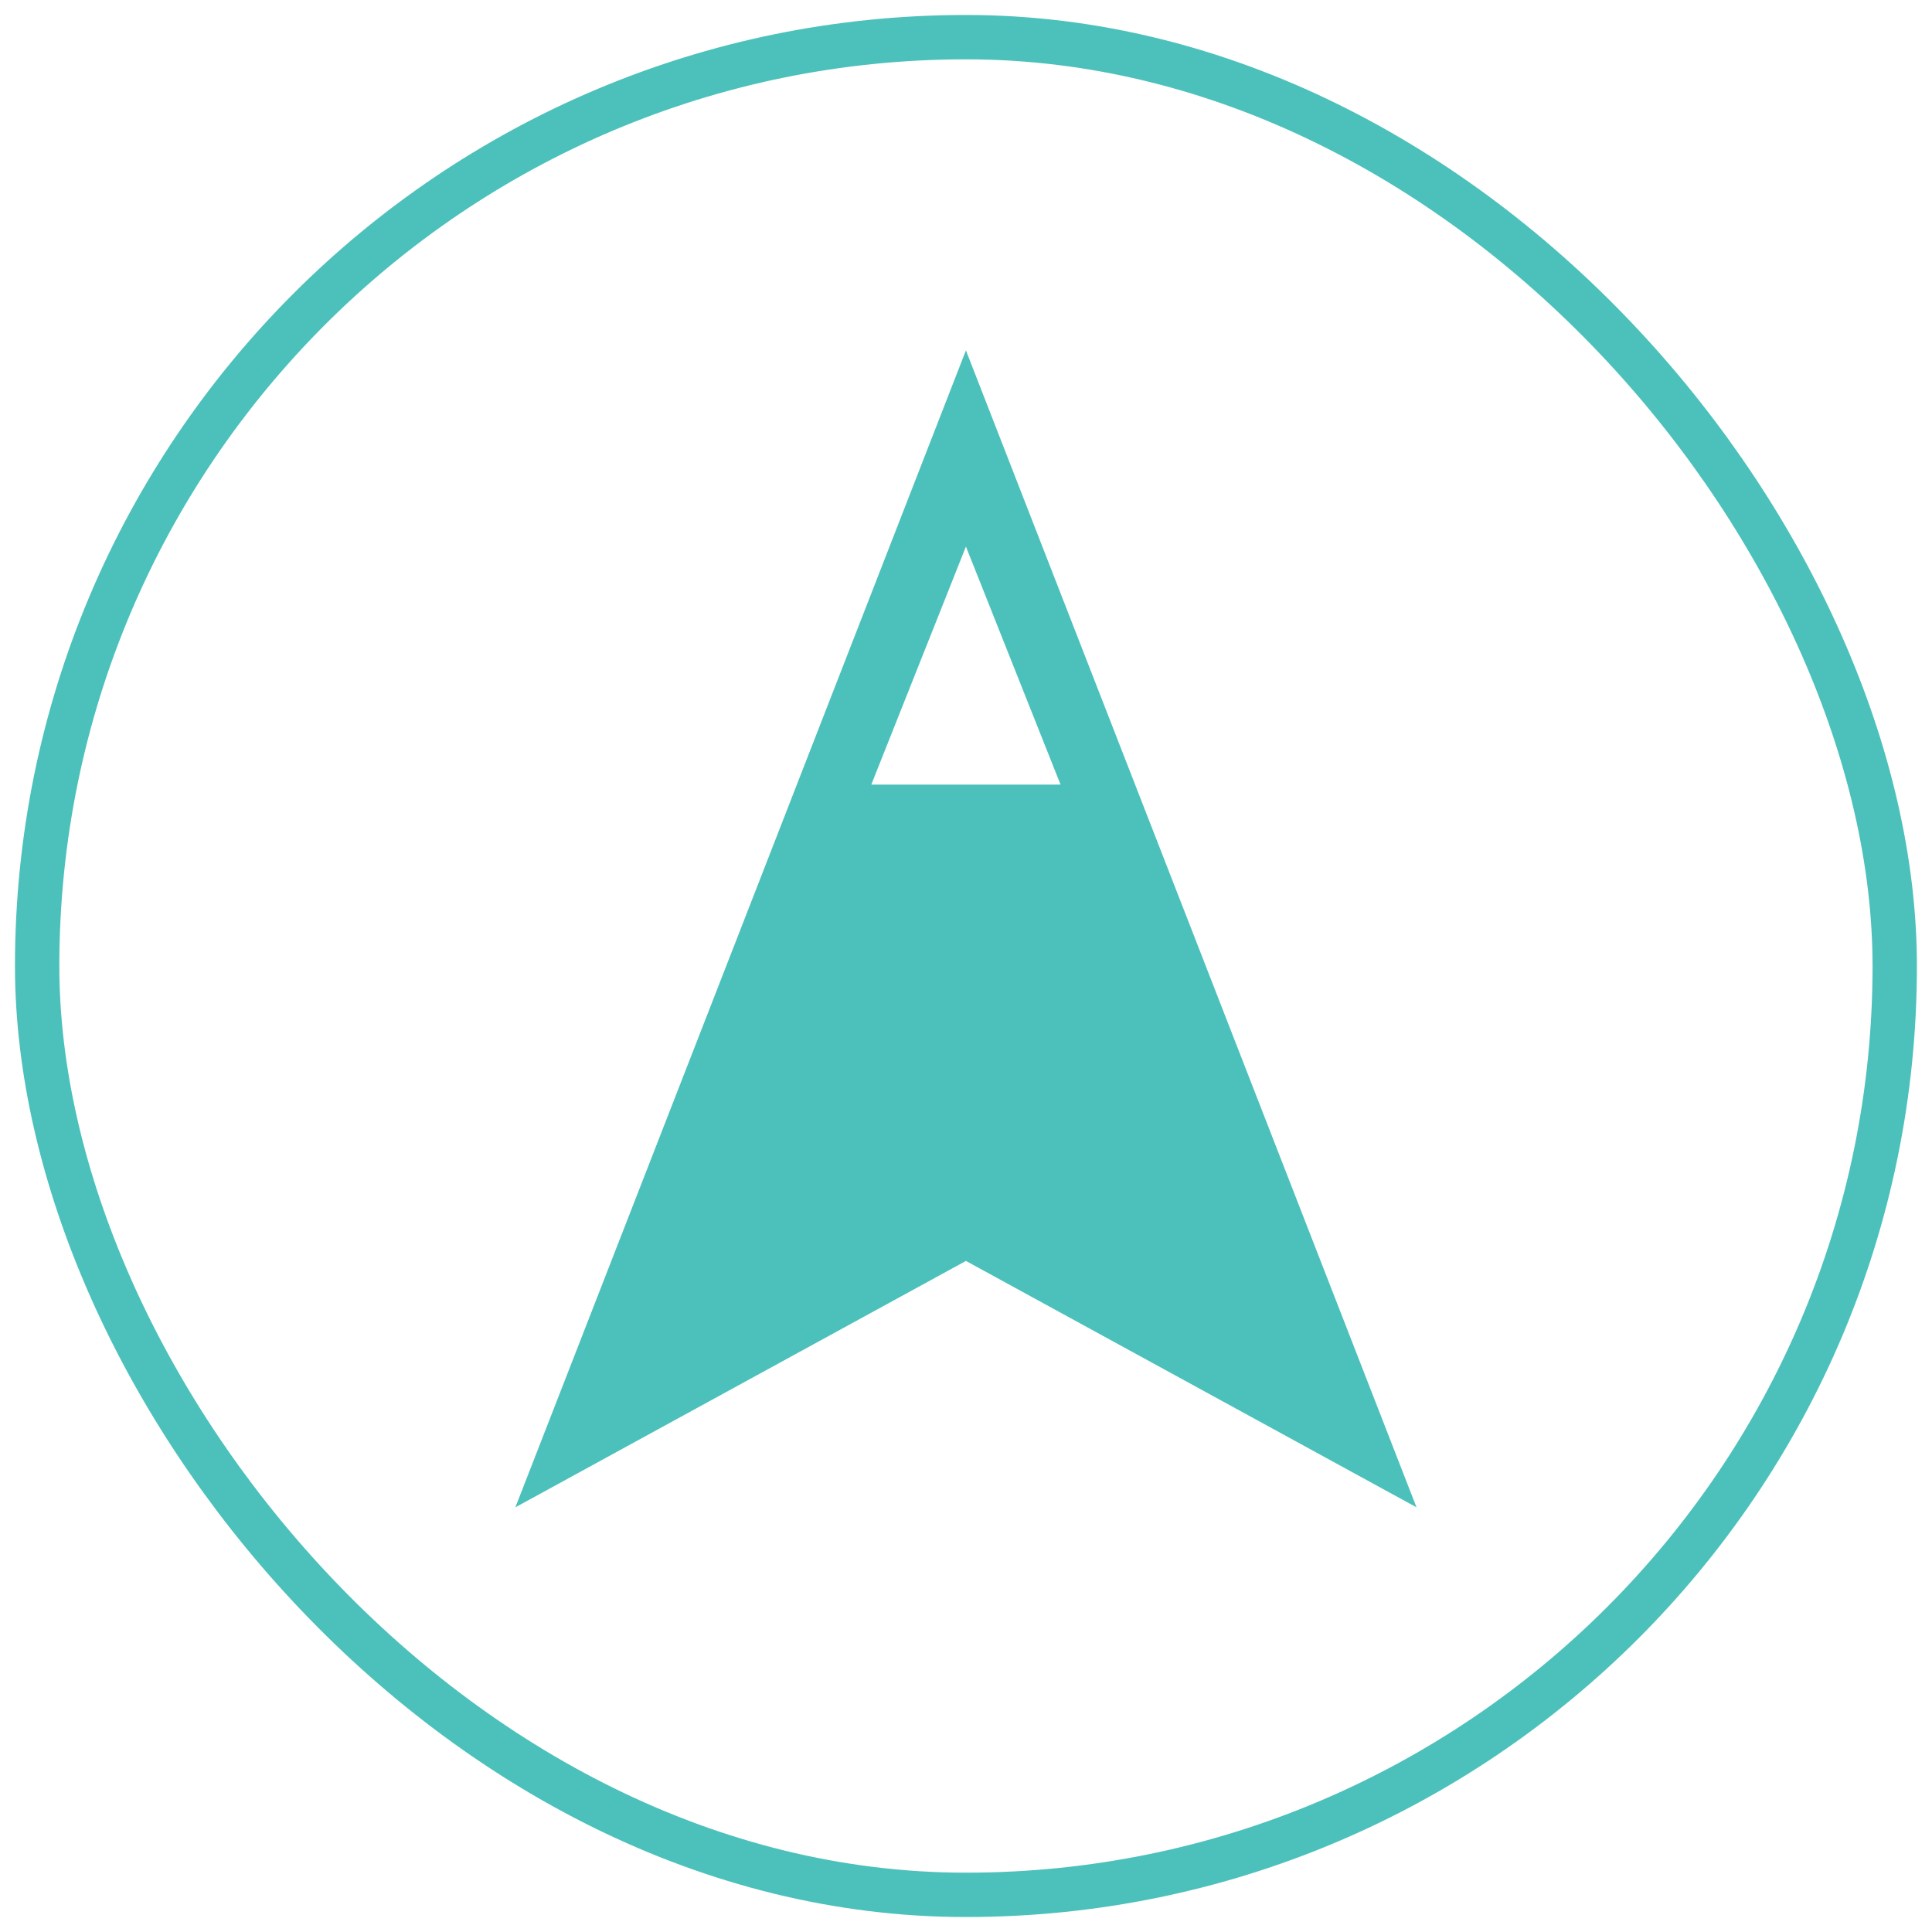
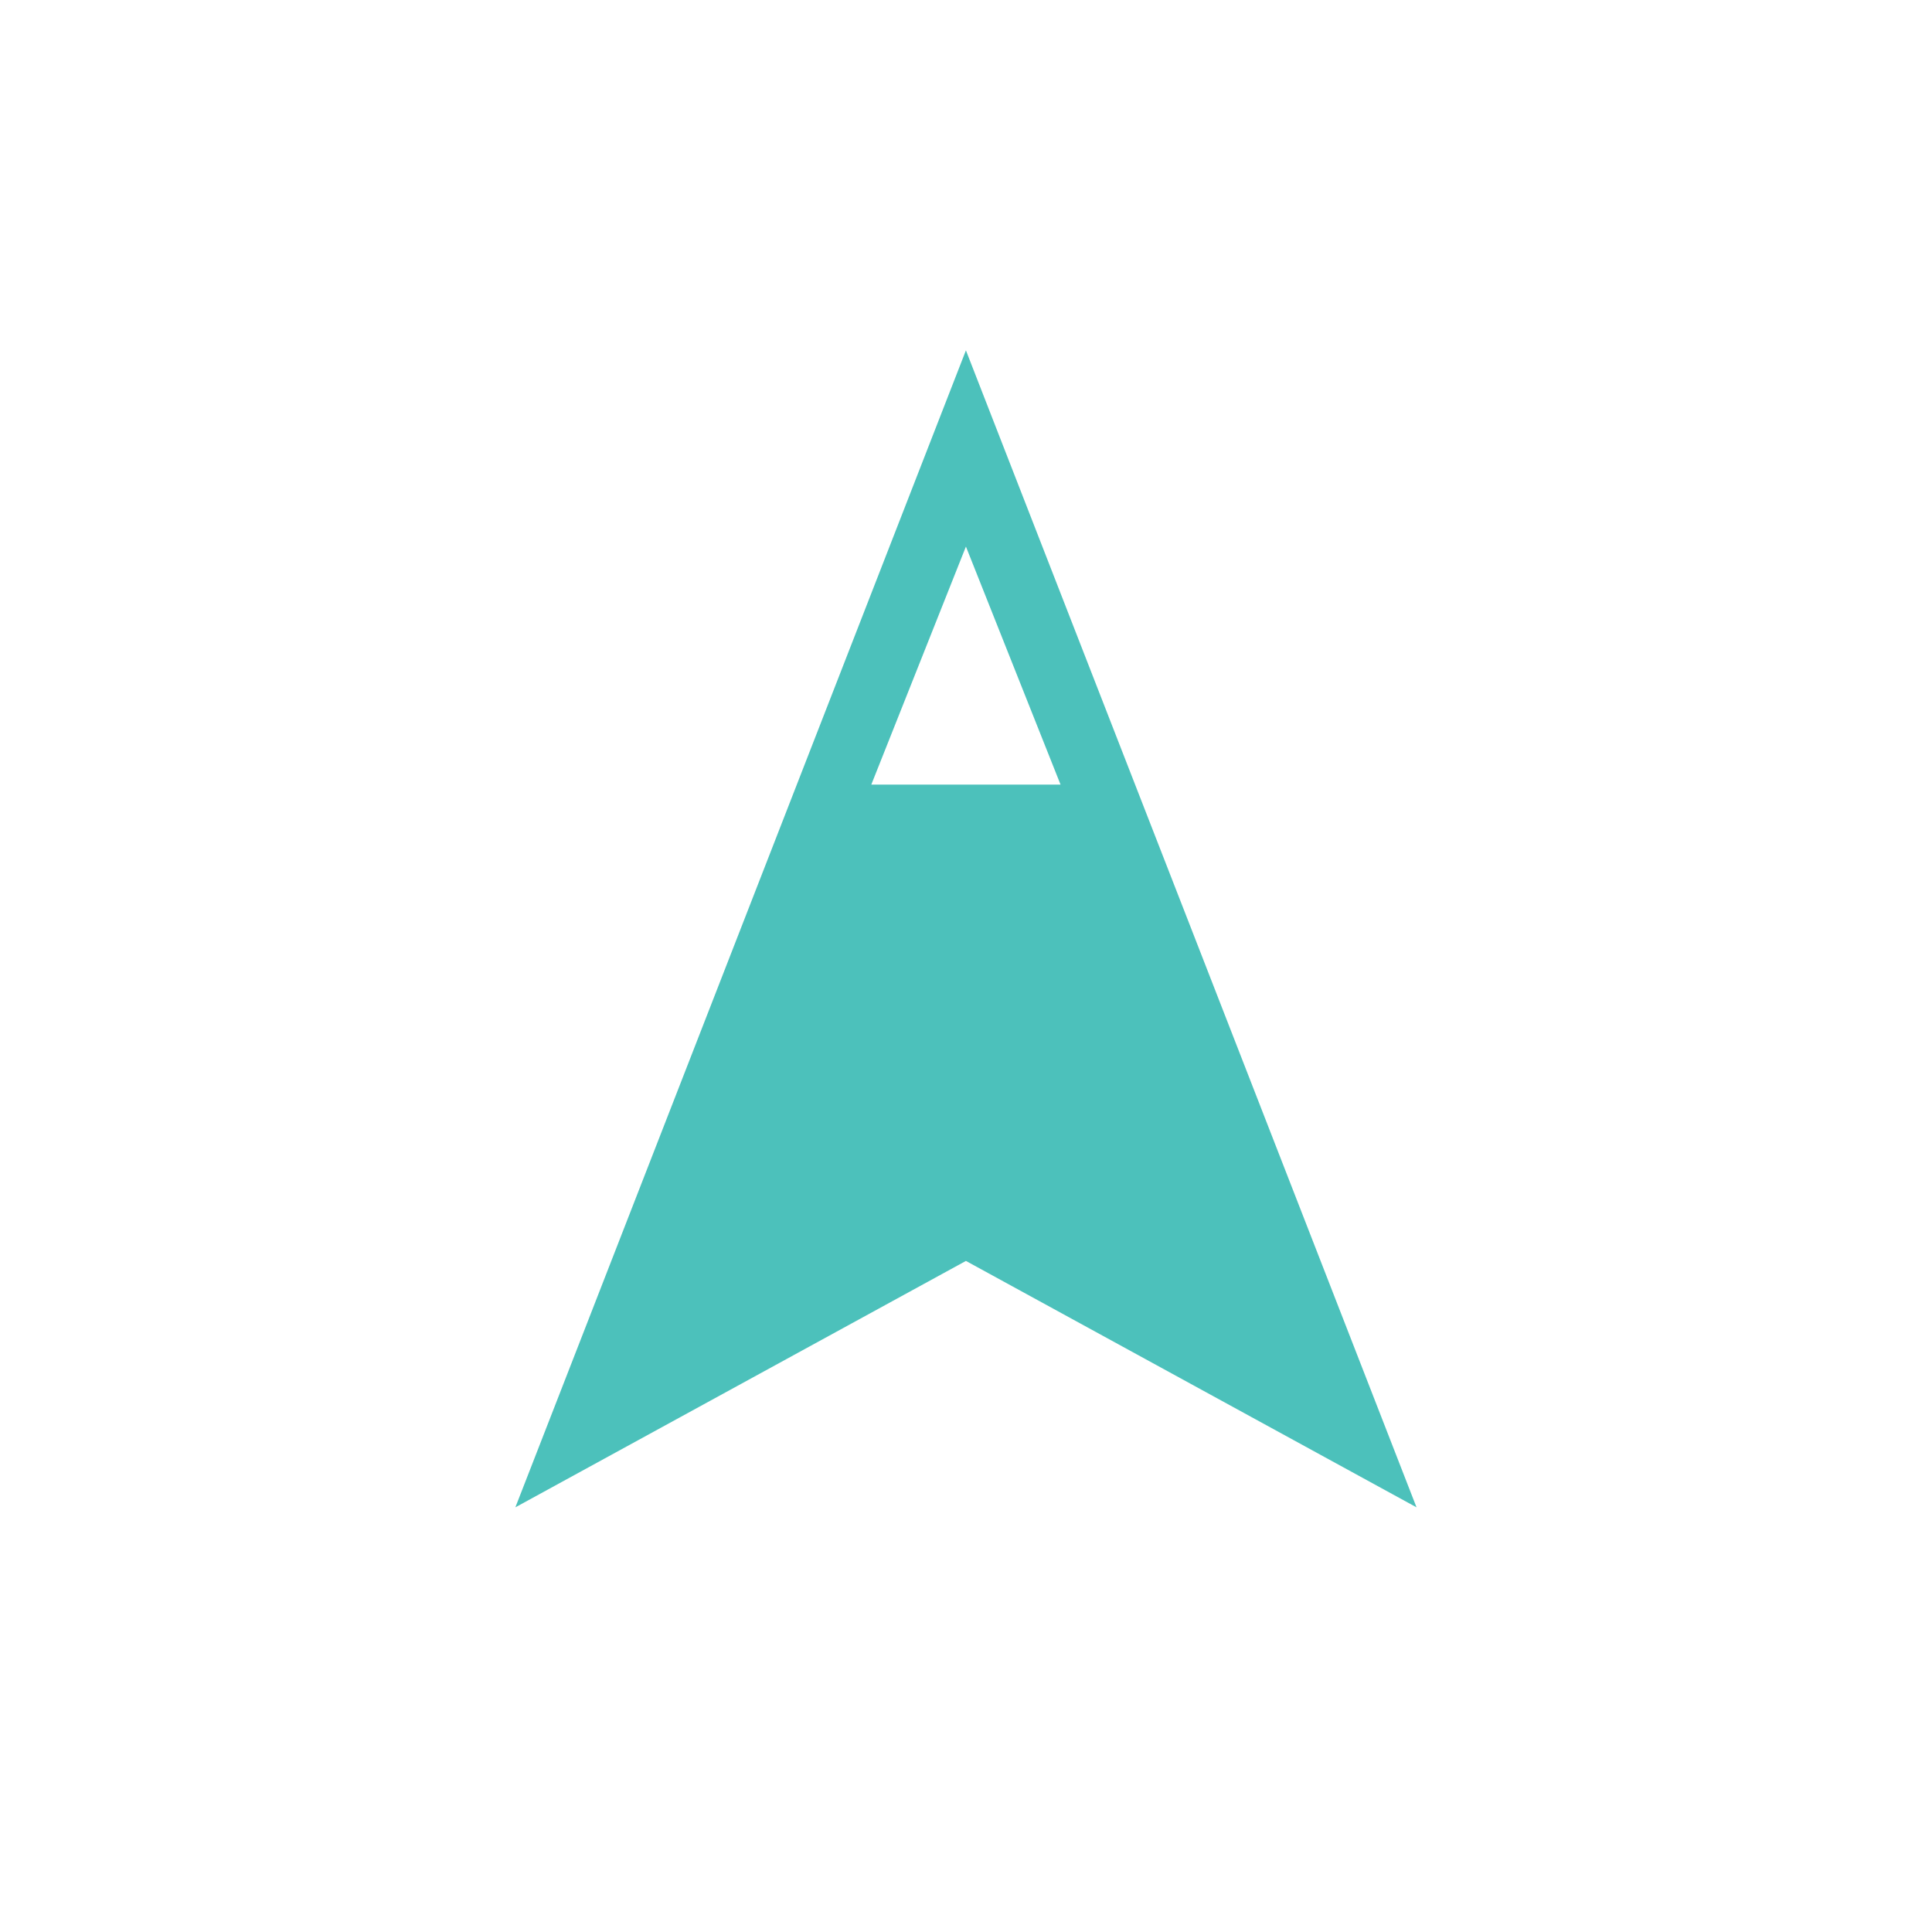
<svg xmlns="http://www.w3.org/2000/svg" fill="none" viewBox="0 0 52 52" height="52" width="52">
-   <rect stroke-miterlimit="10" stroke-width="1.194" stroke="#4CC1BB" rx="24.998" height="50" width="49.997" y="1" x="1" />
-   <path fill="#4CC1BB" d="M32.064 25L25.998 9.43L19.936 25L13.871 40.57L25.998 33.938L38.126 40.57L32.064 25ZM23.451 21.118L25.998 14.711L28.545 21.118H23.451Z" />
+   <path fill="#4CC1BB" d="M32.064 25L25.998 9.43L13.871 40.57L25.998 33.938L38.126 40.57L32.064 25ZM23.451 21.118L25.998 14.711L28.545 21.118H23.451Z" />
</svg>